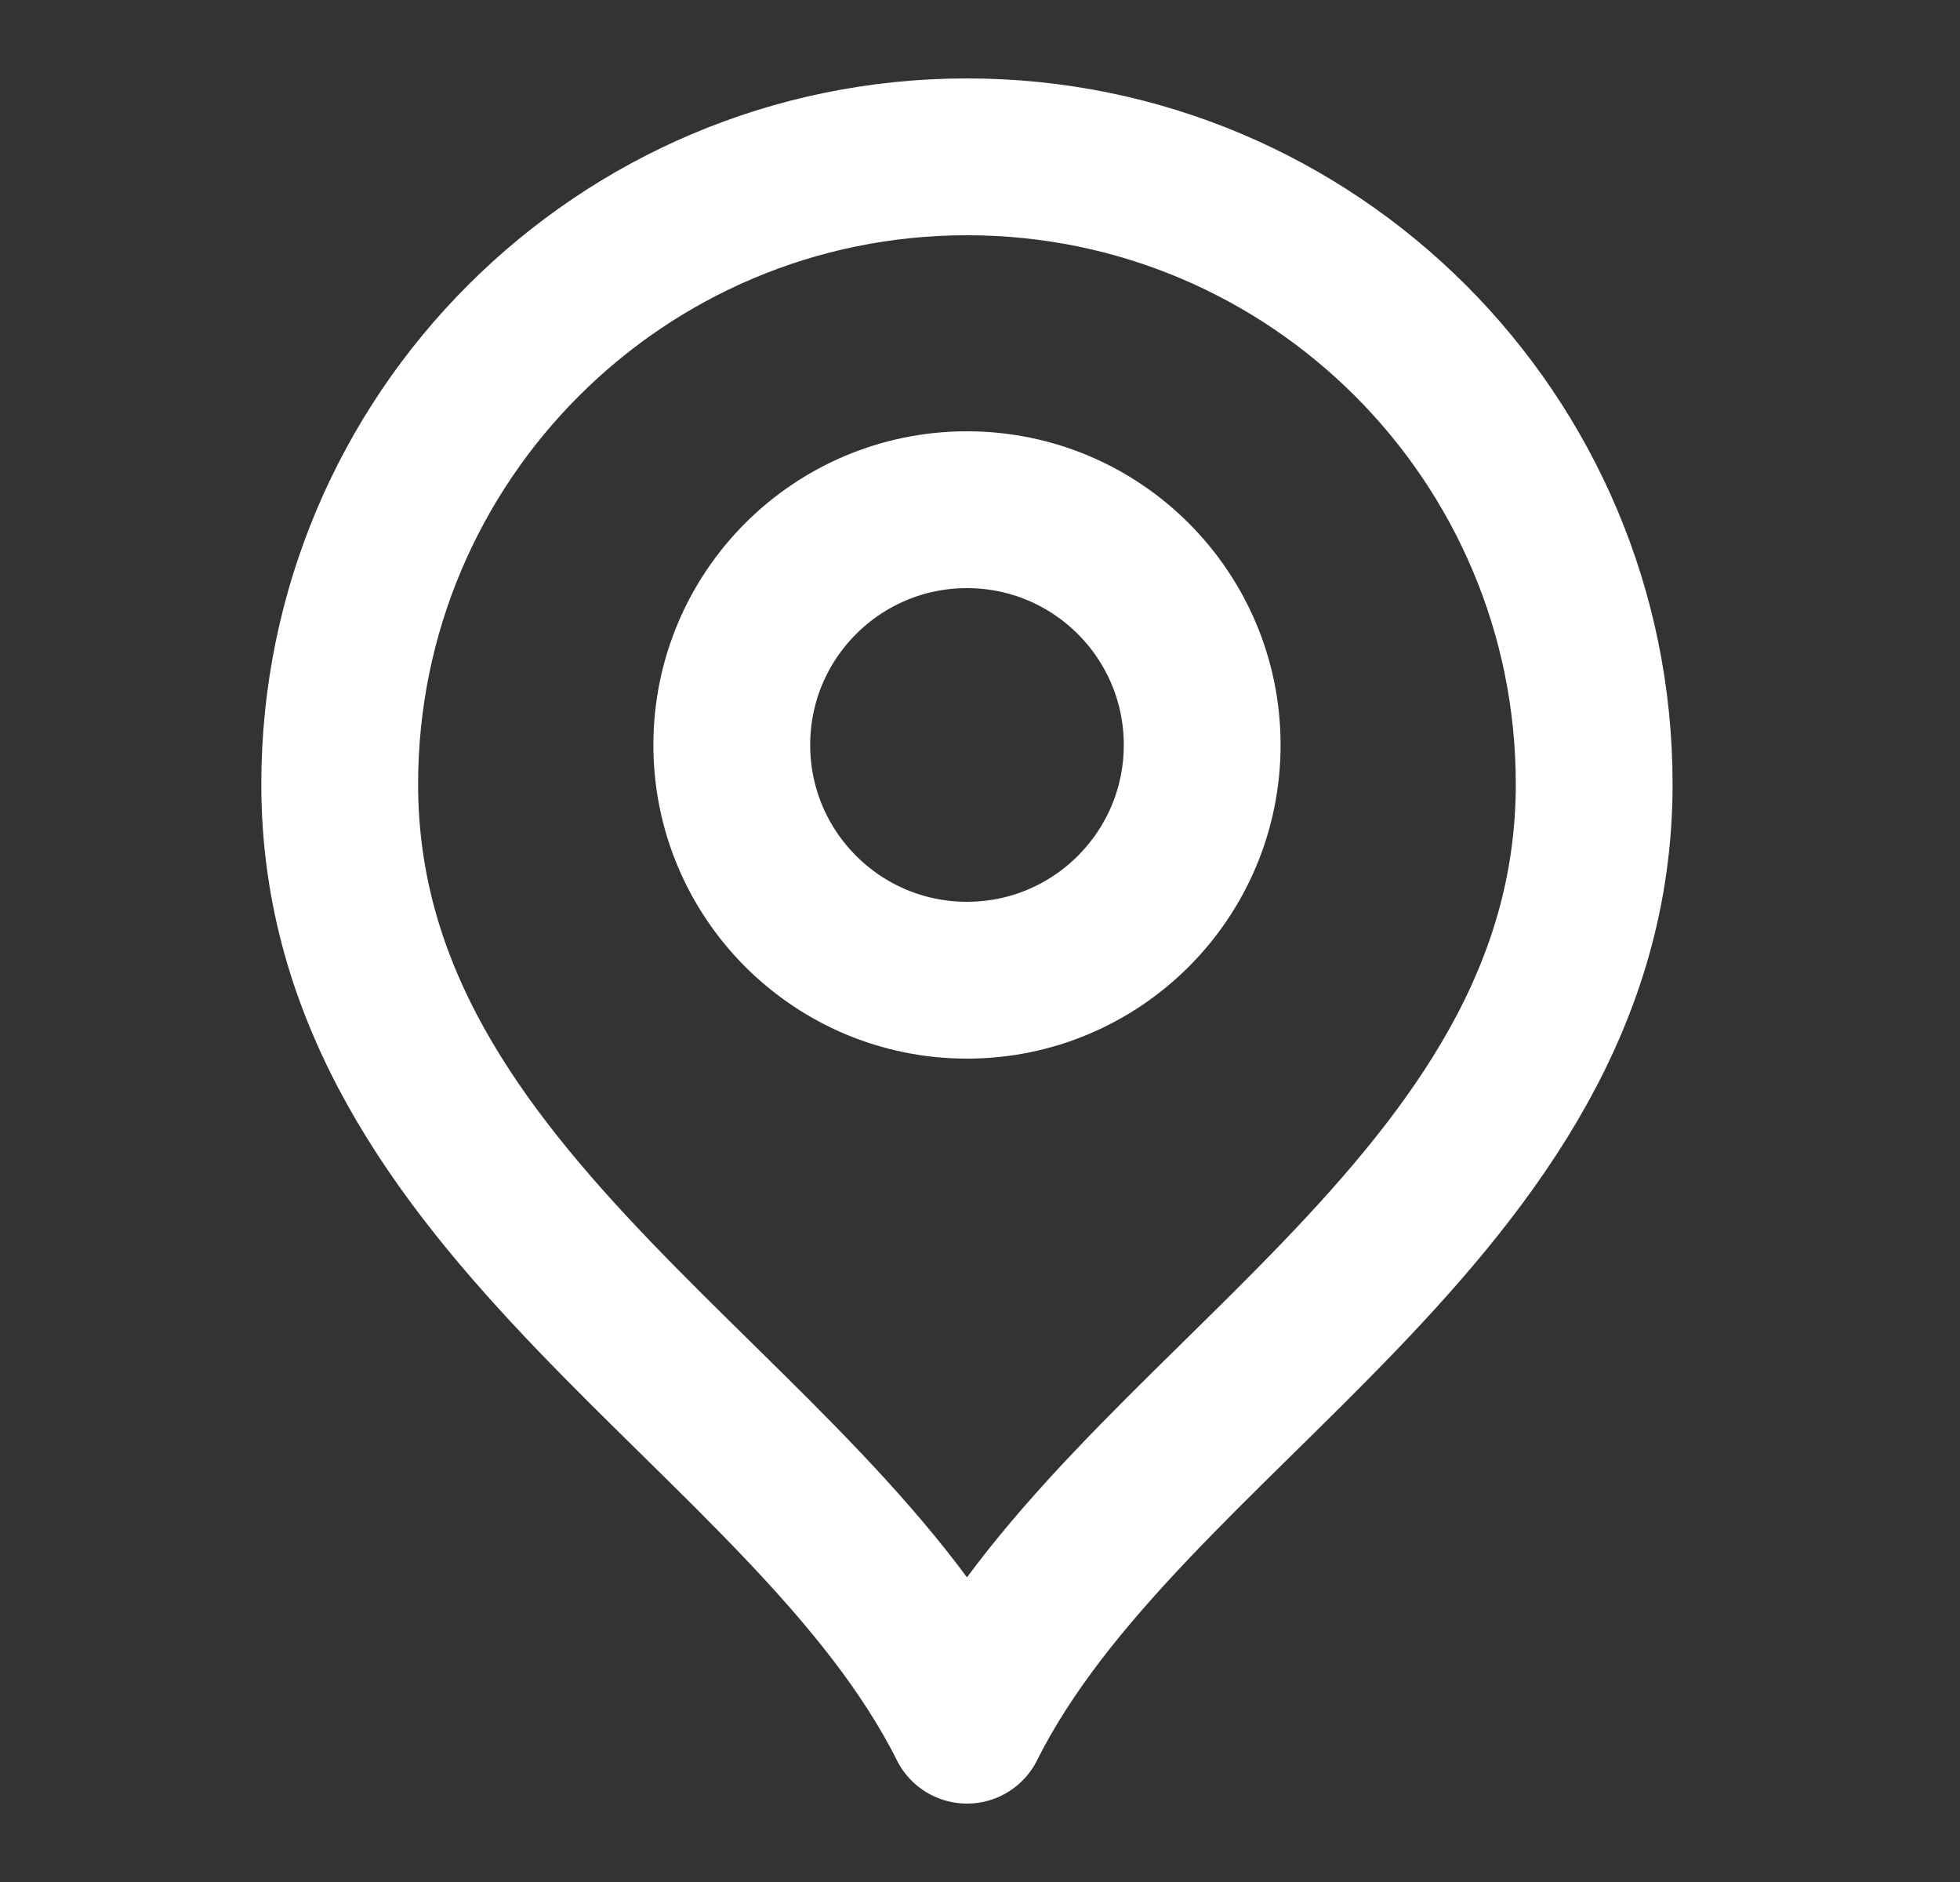
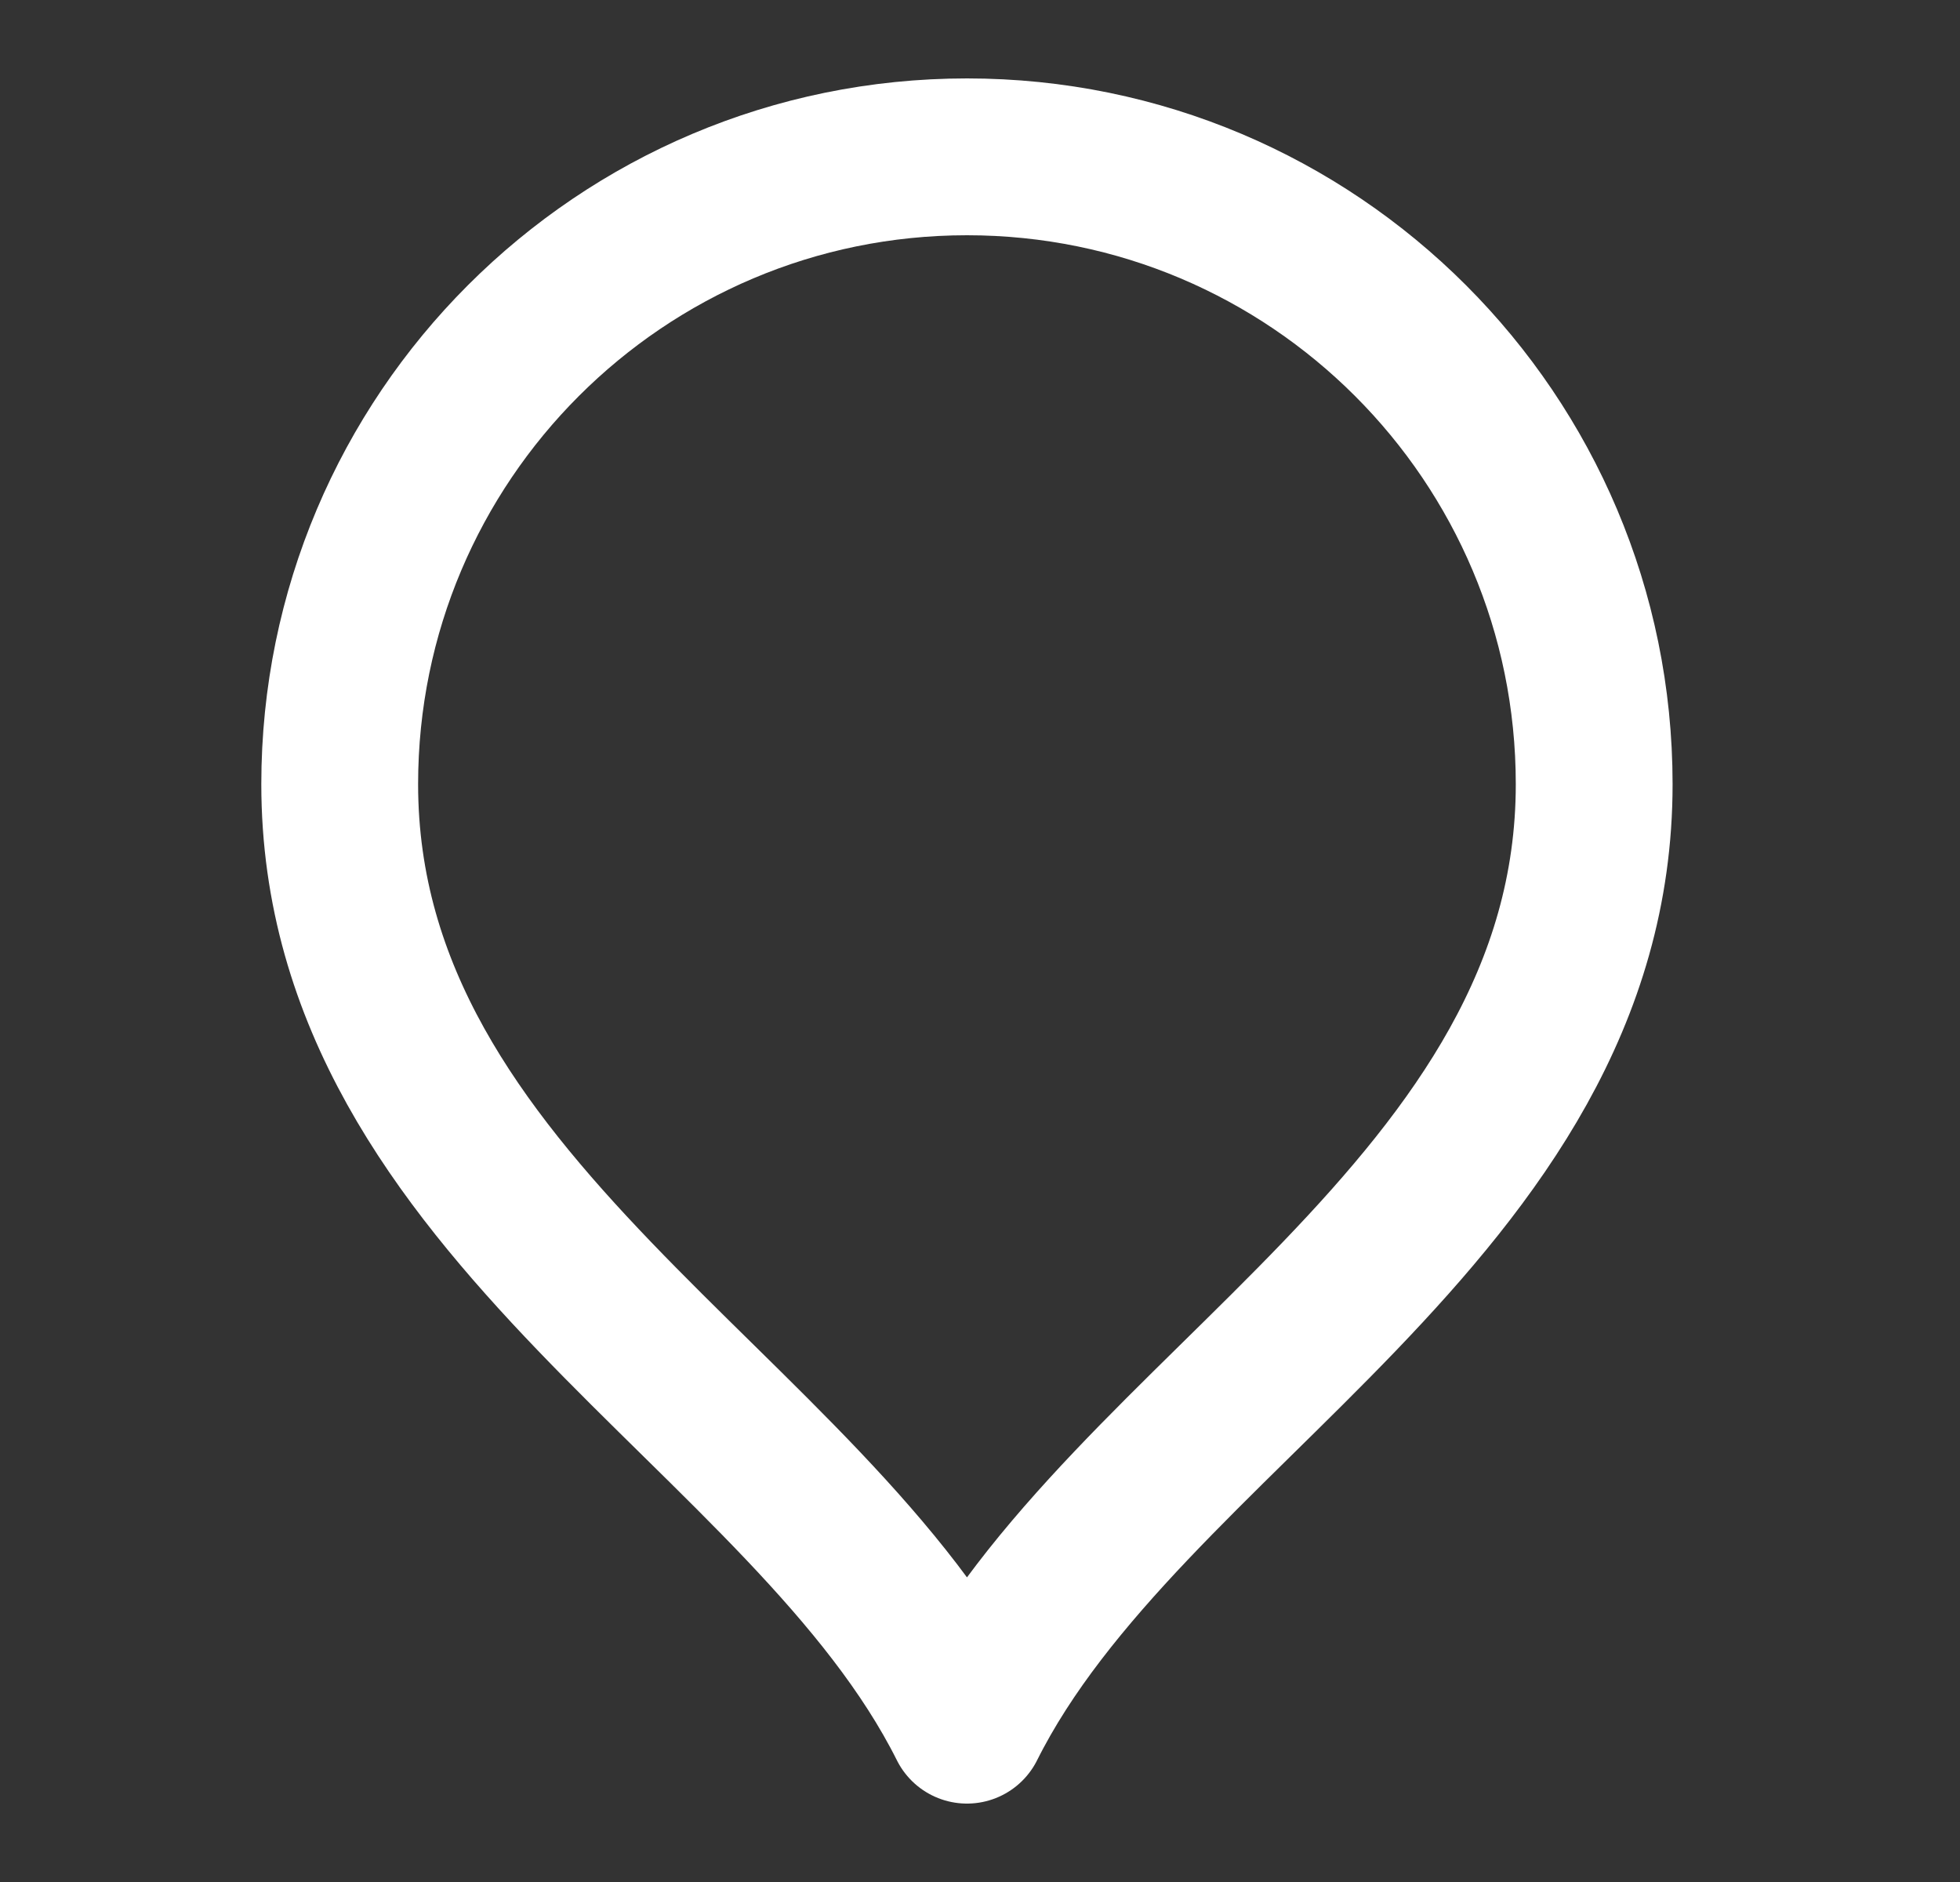
<svg xmlns="http://www.w3.org/2000/svg" width="25" height="24" viewBox="0 0 25 24" fill="none">
  <rect x="0" y="0" width="25" height="24" fill="#333333" stroke="none" />
  <g id="marker-pin-02">
    <g id="Icon">
-       <path d="M12.334 12.5C13.99 12.5 15.334 11.157 15.334 9.5C15.334 7.843 13.99 6.5 12.334 6.5C10.677 6.5 9.334 7.843 9.334 9.5C9.334 11.157 10.677 12.5 12.334 12.5Z" stroke="white" stroke-width="2" stroke-linecap="round" stroke-linejoin="round" />
      <path d="M12.334 22C14.334 18 20.334 15.418 20.334 10C20.334 5.582 16.752 2 12.334 2C7.915 2 4.333 5.582 4.333 10C4.333 15.418 10.334 18 12.334 22Z" stroke="white" stroke-width="2" stroke-linecap="round" stroke-linejoin="round" />
    </g>
  </g>
</svg>